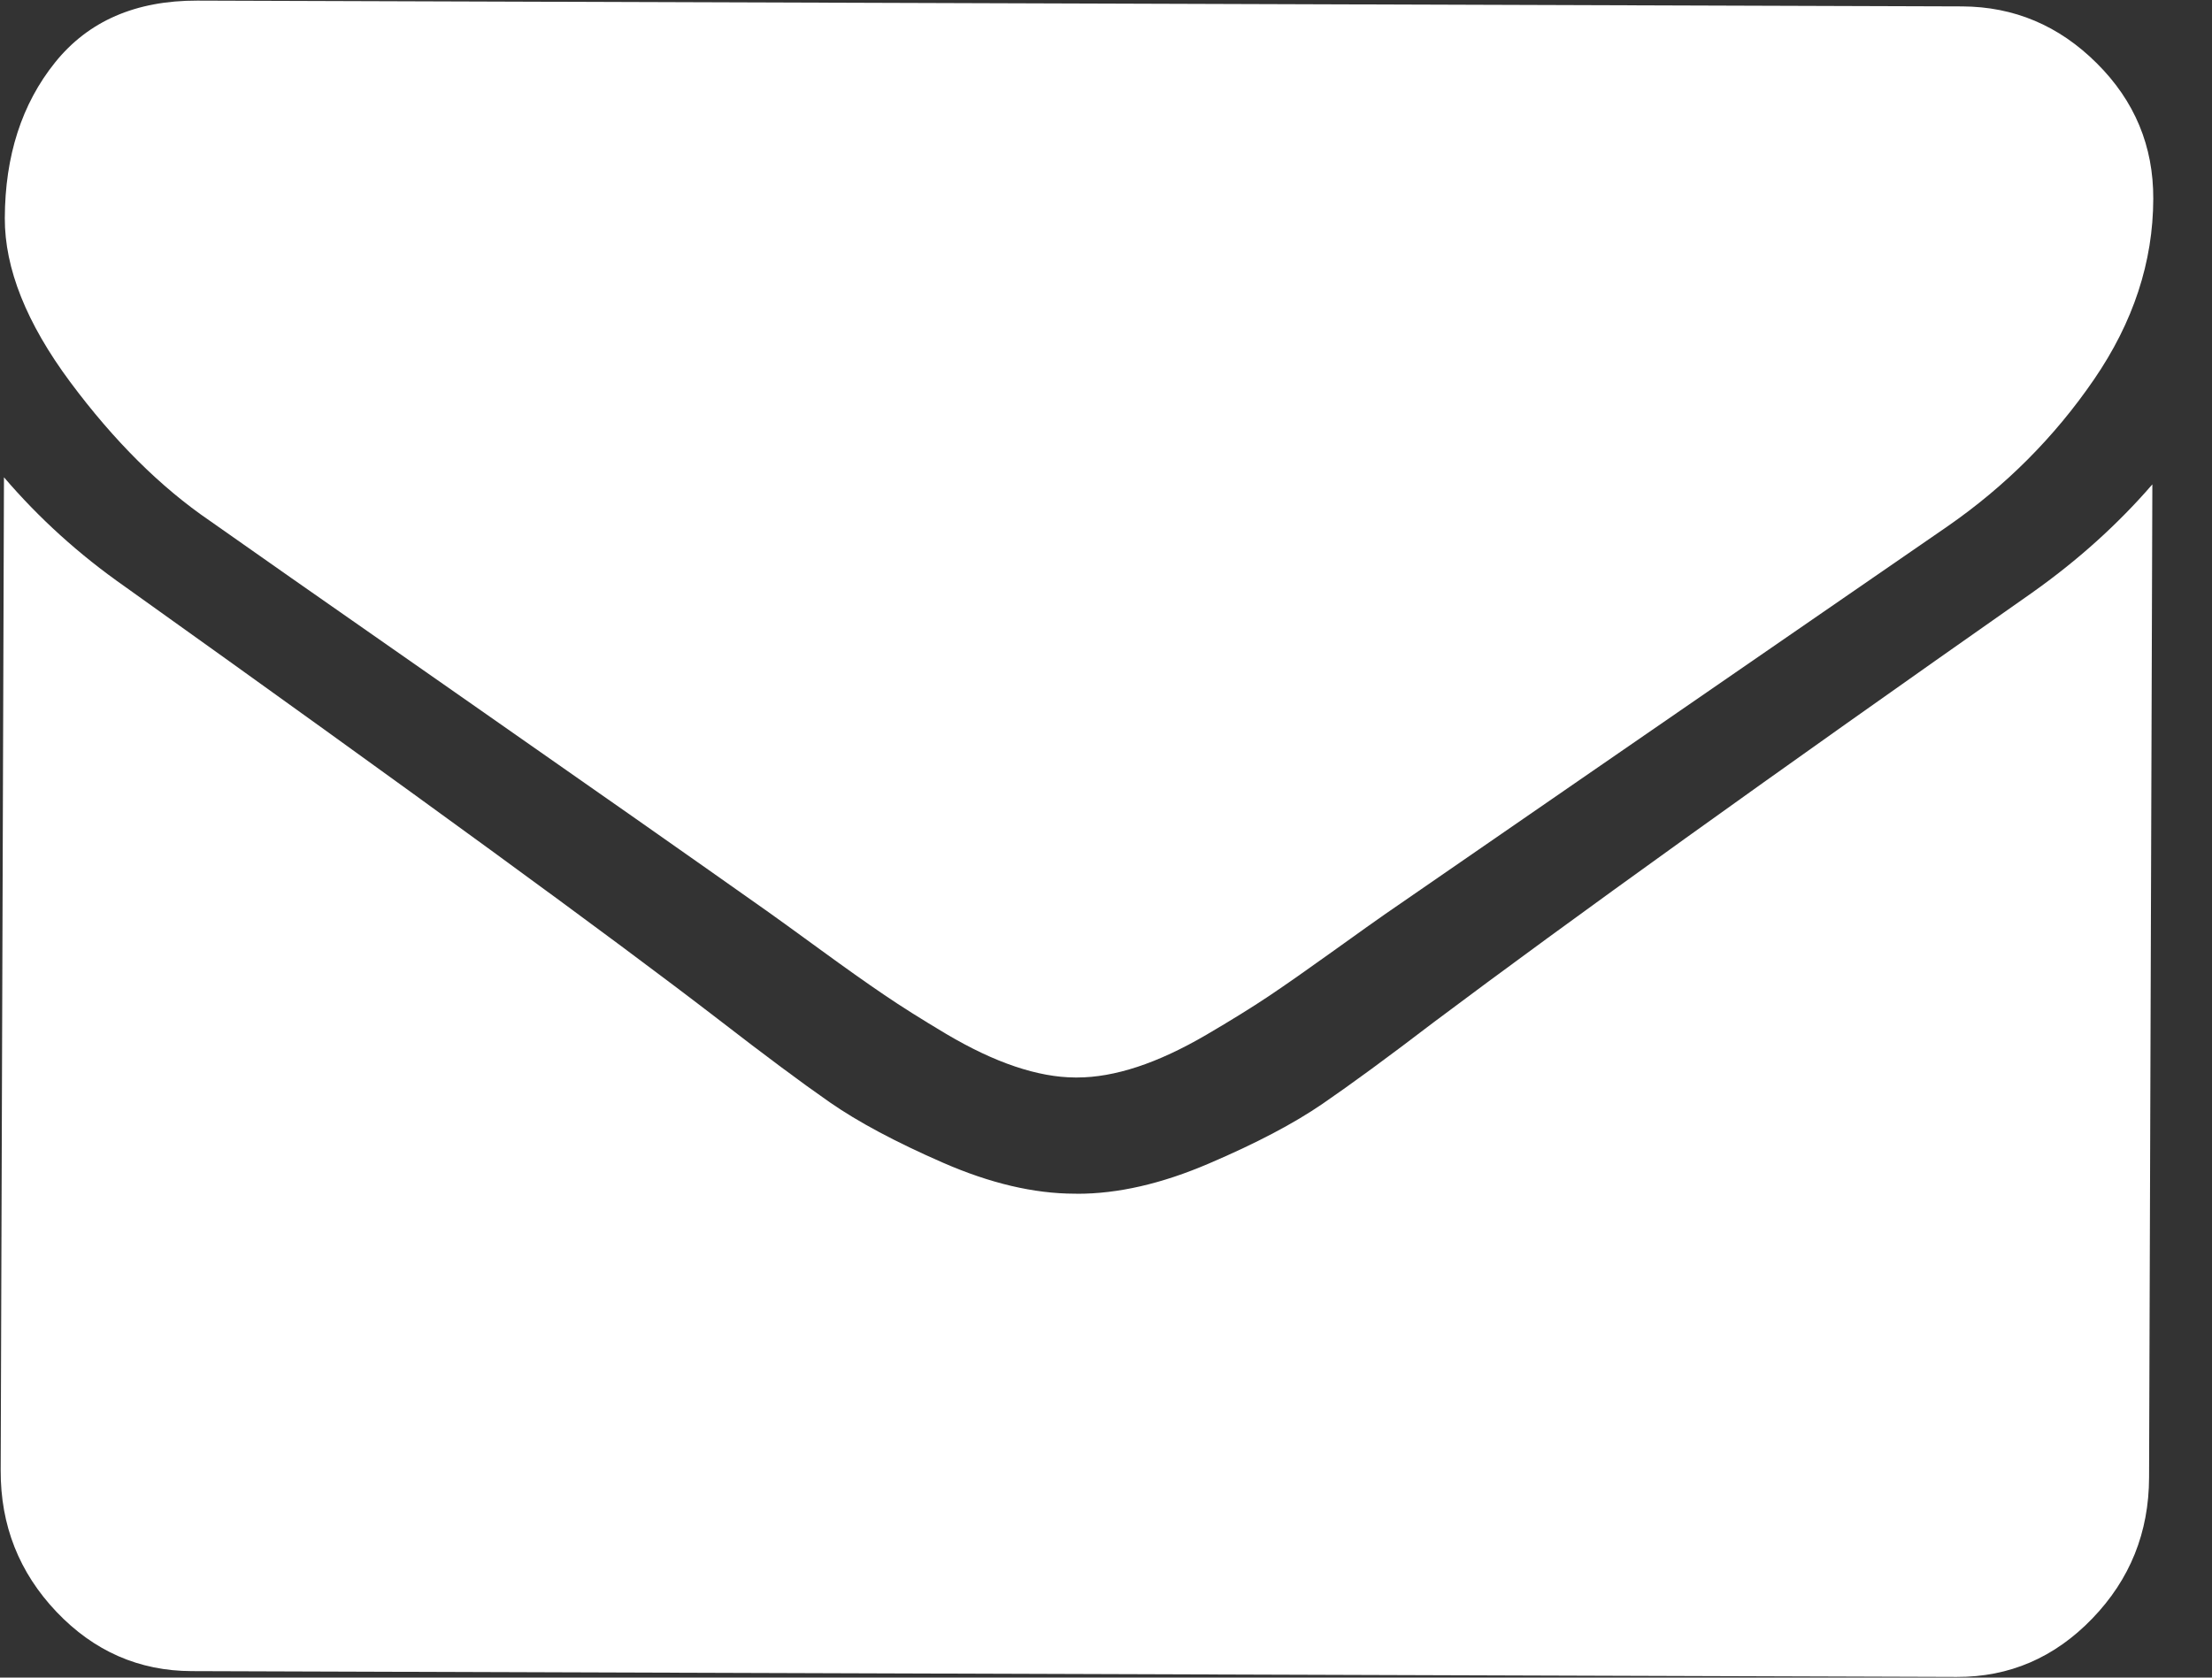
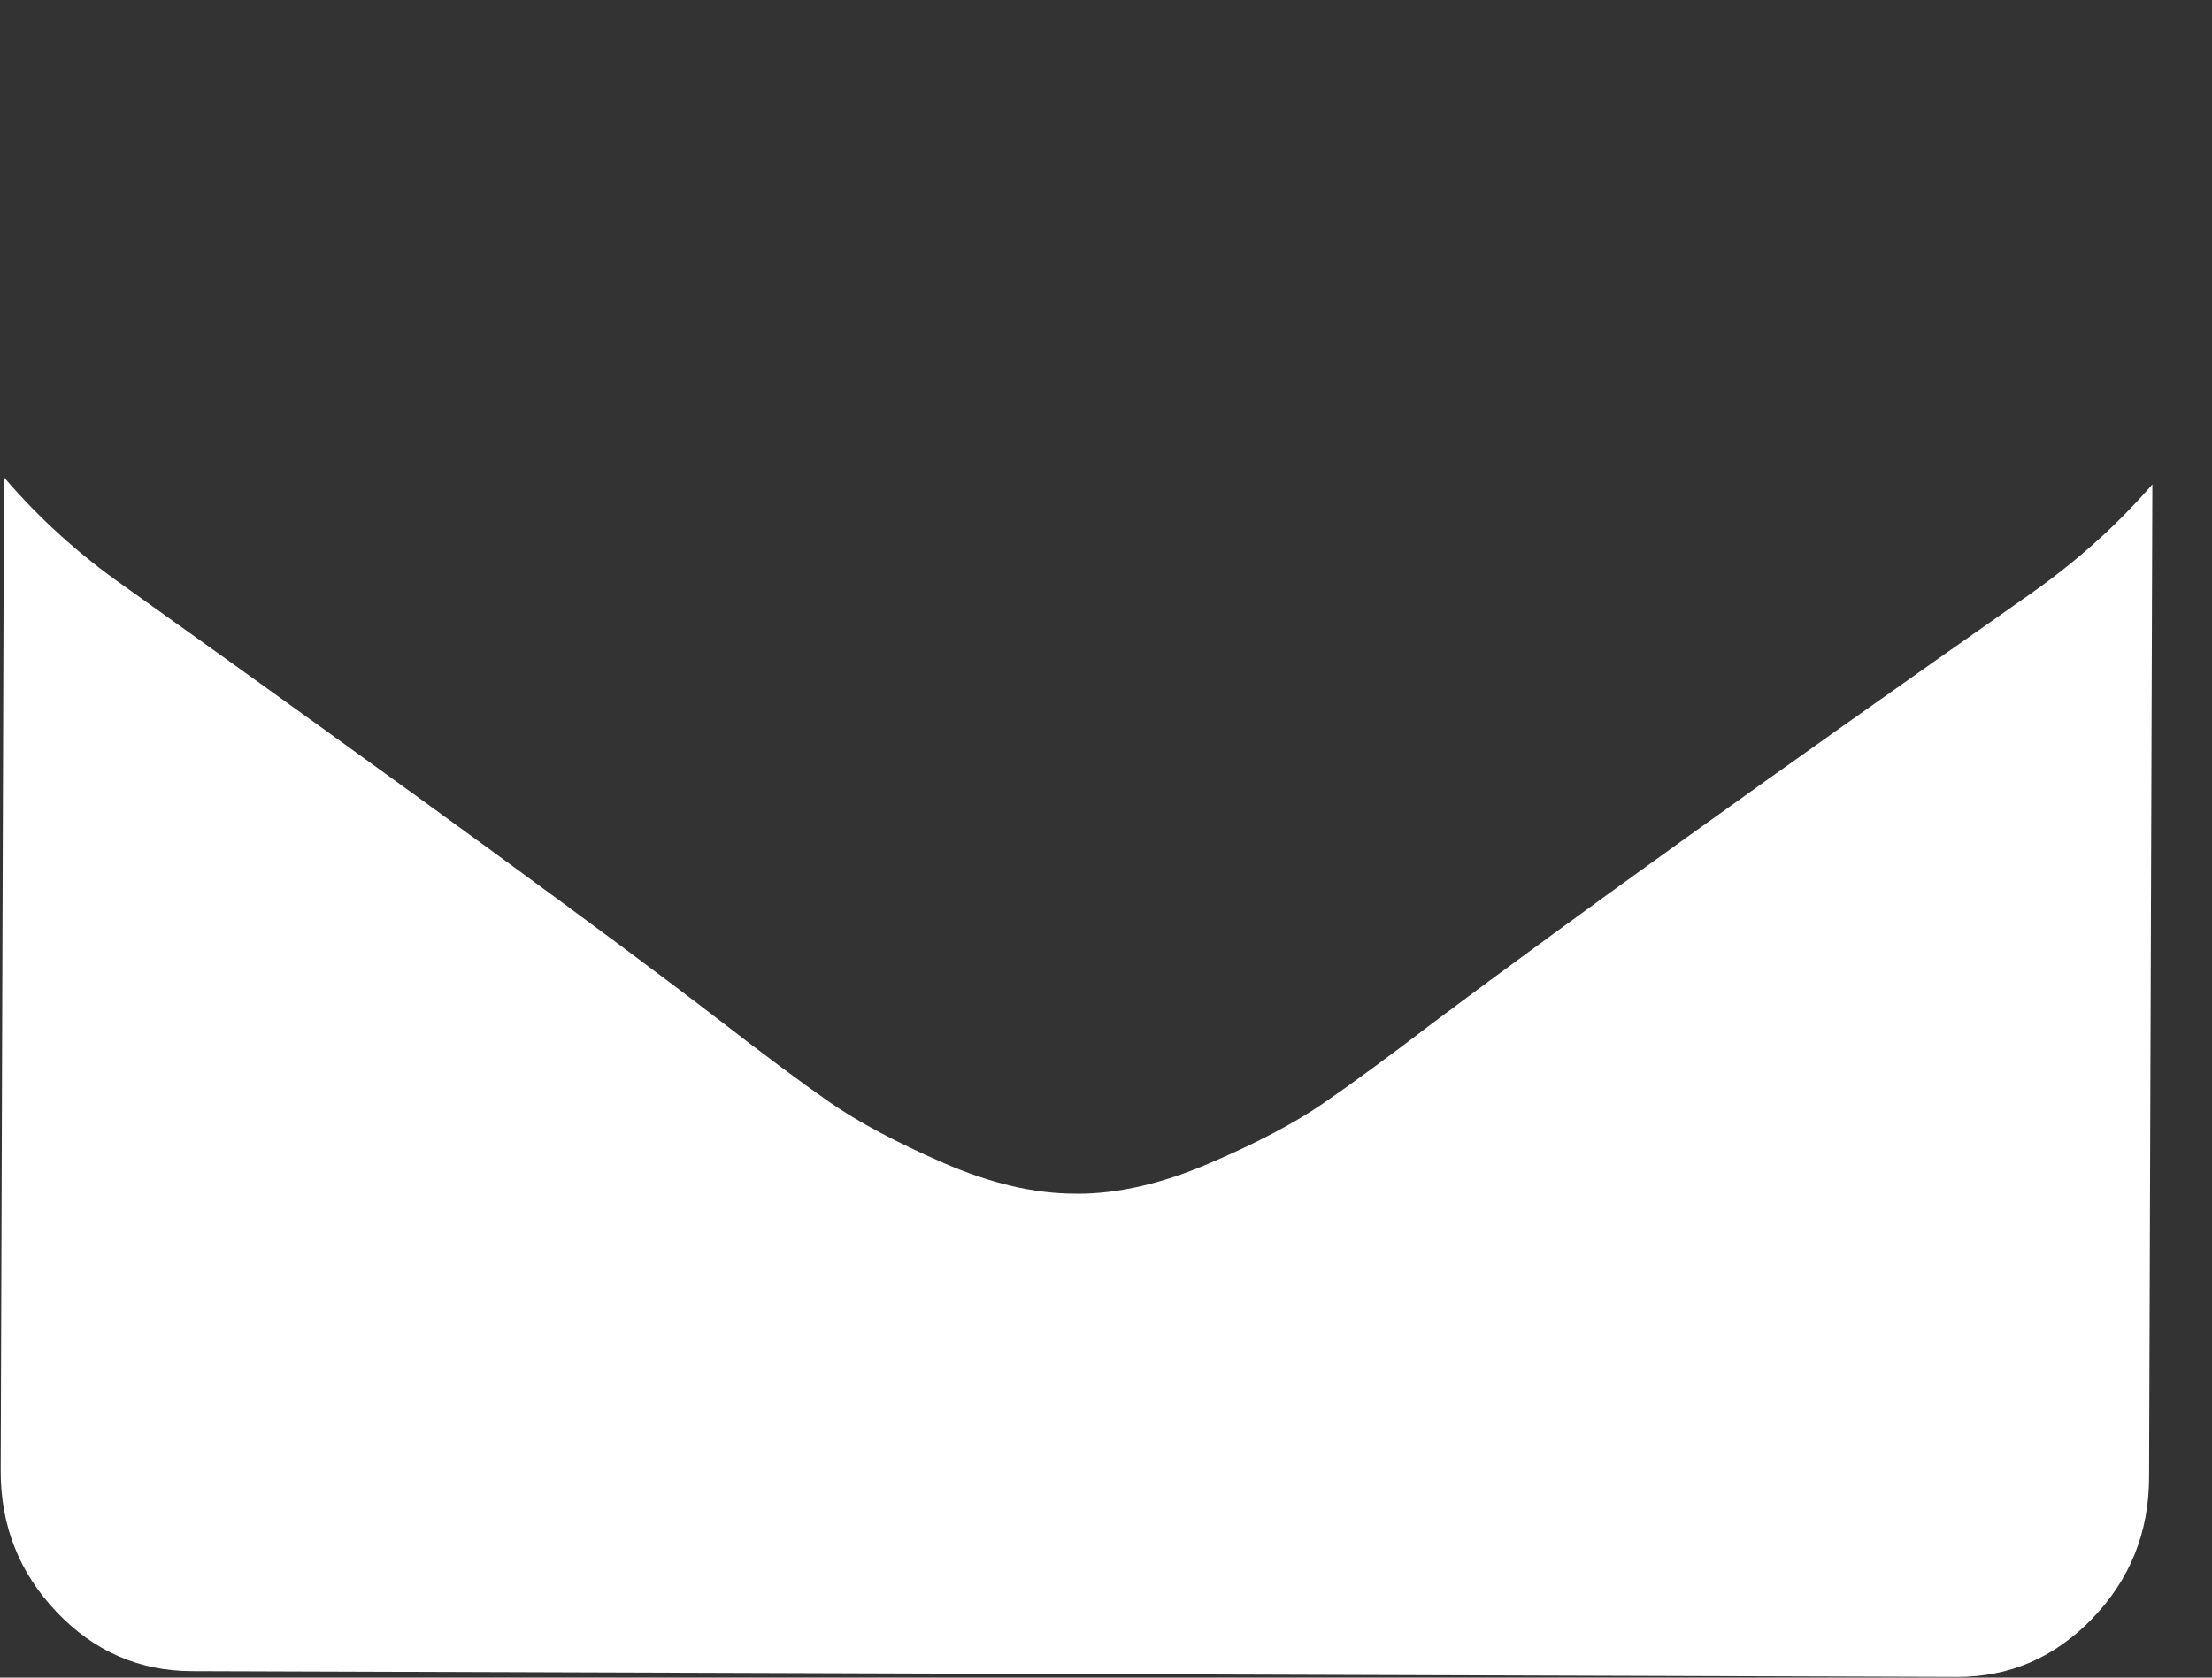
<svg xmlns="http://www.w3.org/2000/svg" width="29" height="22" viewBox="0 0 29 22" fill="none">
  <rect x="0" y="0" width="29" height="22" fill="#333333" stroke="none" />
-   <path d="M2.753 6.831C3.109 7.083 4.18 7.834 5.968 9.081C7.756 10.329 9.125 11.29 10.077 11.963C10.181 12.037 10.403 12.197 10.743 12.445C11.083 12.693 11.365 12.893 11.59 13.045C11.814 13.198 12.086 13.369 12.405 13.559C12.724 13.748 13.025 13.891 13.308 13.986C13.591 14.081 13.852 14.129 14.093 14.13L14.109 14.13L14.125 14.13C14.366 14.13 14.628 14.084 14.911 13.991C15.194 13.898 15.496 13.757 15.816 13.57C16.137 13.382 16.41 13.213 16.636 13.062C16.861 12.911 17.145 12.712 17.486 12.467C17.827 12.222 18.051 12.063 18.156 11.99C19.122 11.322 21.58 9.628 25.529 6.905C26.295 6.374 26.936 5.731 27.452 4.978C27.968 4.226 28.228 3.436 28.23 2.608C28.233 1.916 27.986 1.323 27.489 0.829C26.993 0.335 26.405 0.087 25.724 0.084L2.587 0.008C1.78 0.006 1.158 0.276 0.722 0.819C0.285 1.363 0.066 2.043 0.063 2.861C0.061 3.521 0.347 4.237 0.92 5.009C1.494 5.781 2.105 6.389 2.753 6.831Z" fill="white" />
  <path d="M26.641 7.773C23.197 10.189 20.581 12.067 18.796 13.406C18.197 13.864 17.711 14.22 17.338 14.476C16.965 14.732 16.47 14.993 15.85 15.258C15.231 15.524 14.655 15.656 14.12 15.655L14.104 15.654L14.088 15.654C13.554 15.653 12.978 15.517 12.361 15.247C11.743 14.977 11.249 14.713 10.878 14.455C10.507 14.197 10.024 13.837 9.428 13.376C8.017 12.289 5.419 10.393 1.635 7.691C1.039 7.274 0.511 6.796 0.052 6.259L0.009 19.282C0.006 20.004 0.251 20.622 0.741 21.138C1.232 21.654 1.823 21.913 2.515 21.915L25.652 21.991C26.343 21.994 26.936 21.738 27.43 21.226C27.925 20.713 28.173 20.097 28.175 19.375L28.218 6.352C27.766 6.875 27.24 7.349 26.641 7.773Z" fill="white" />
</svg>